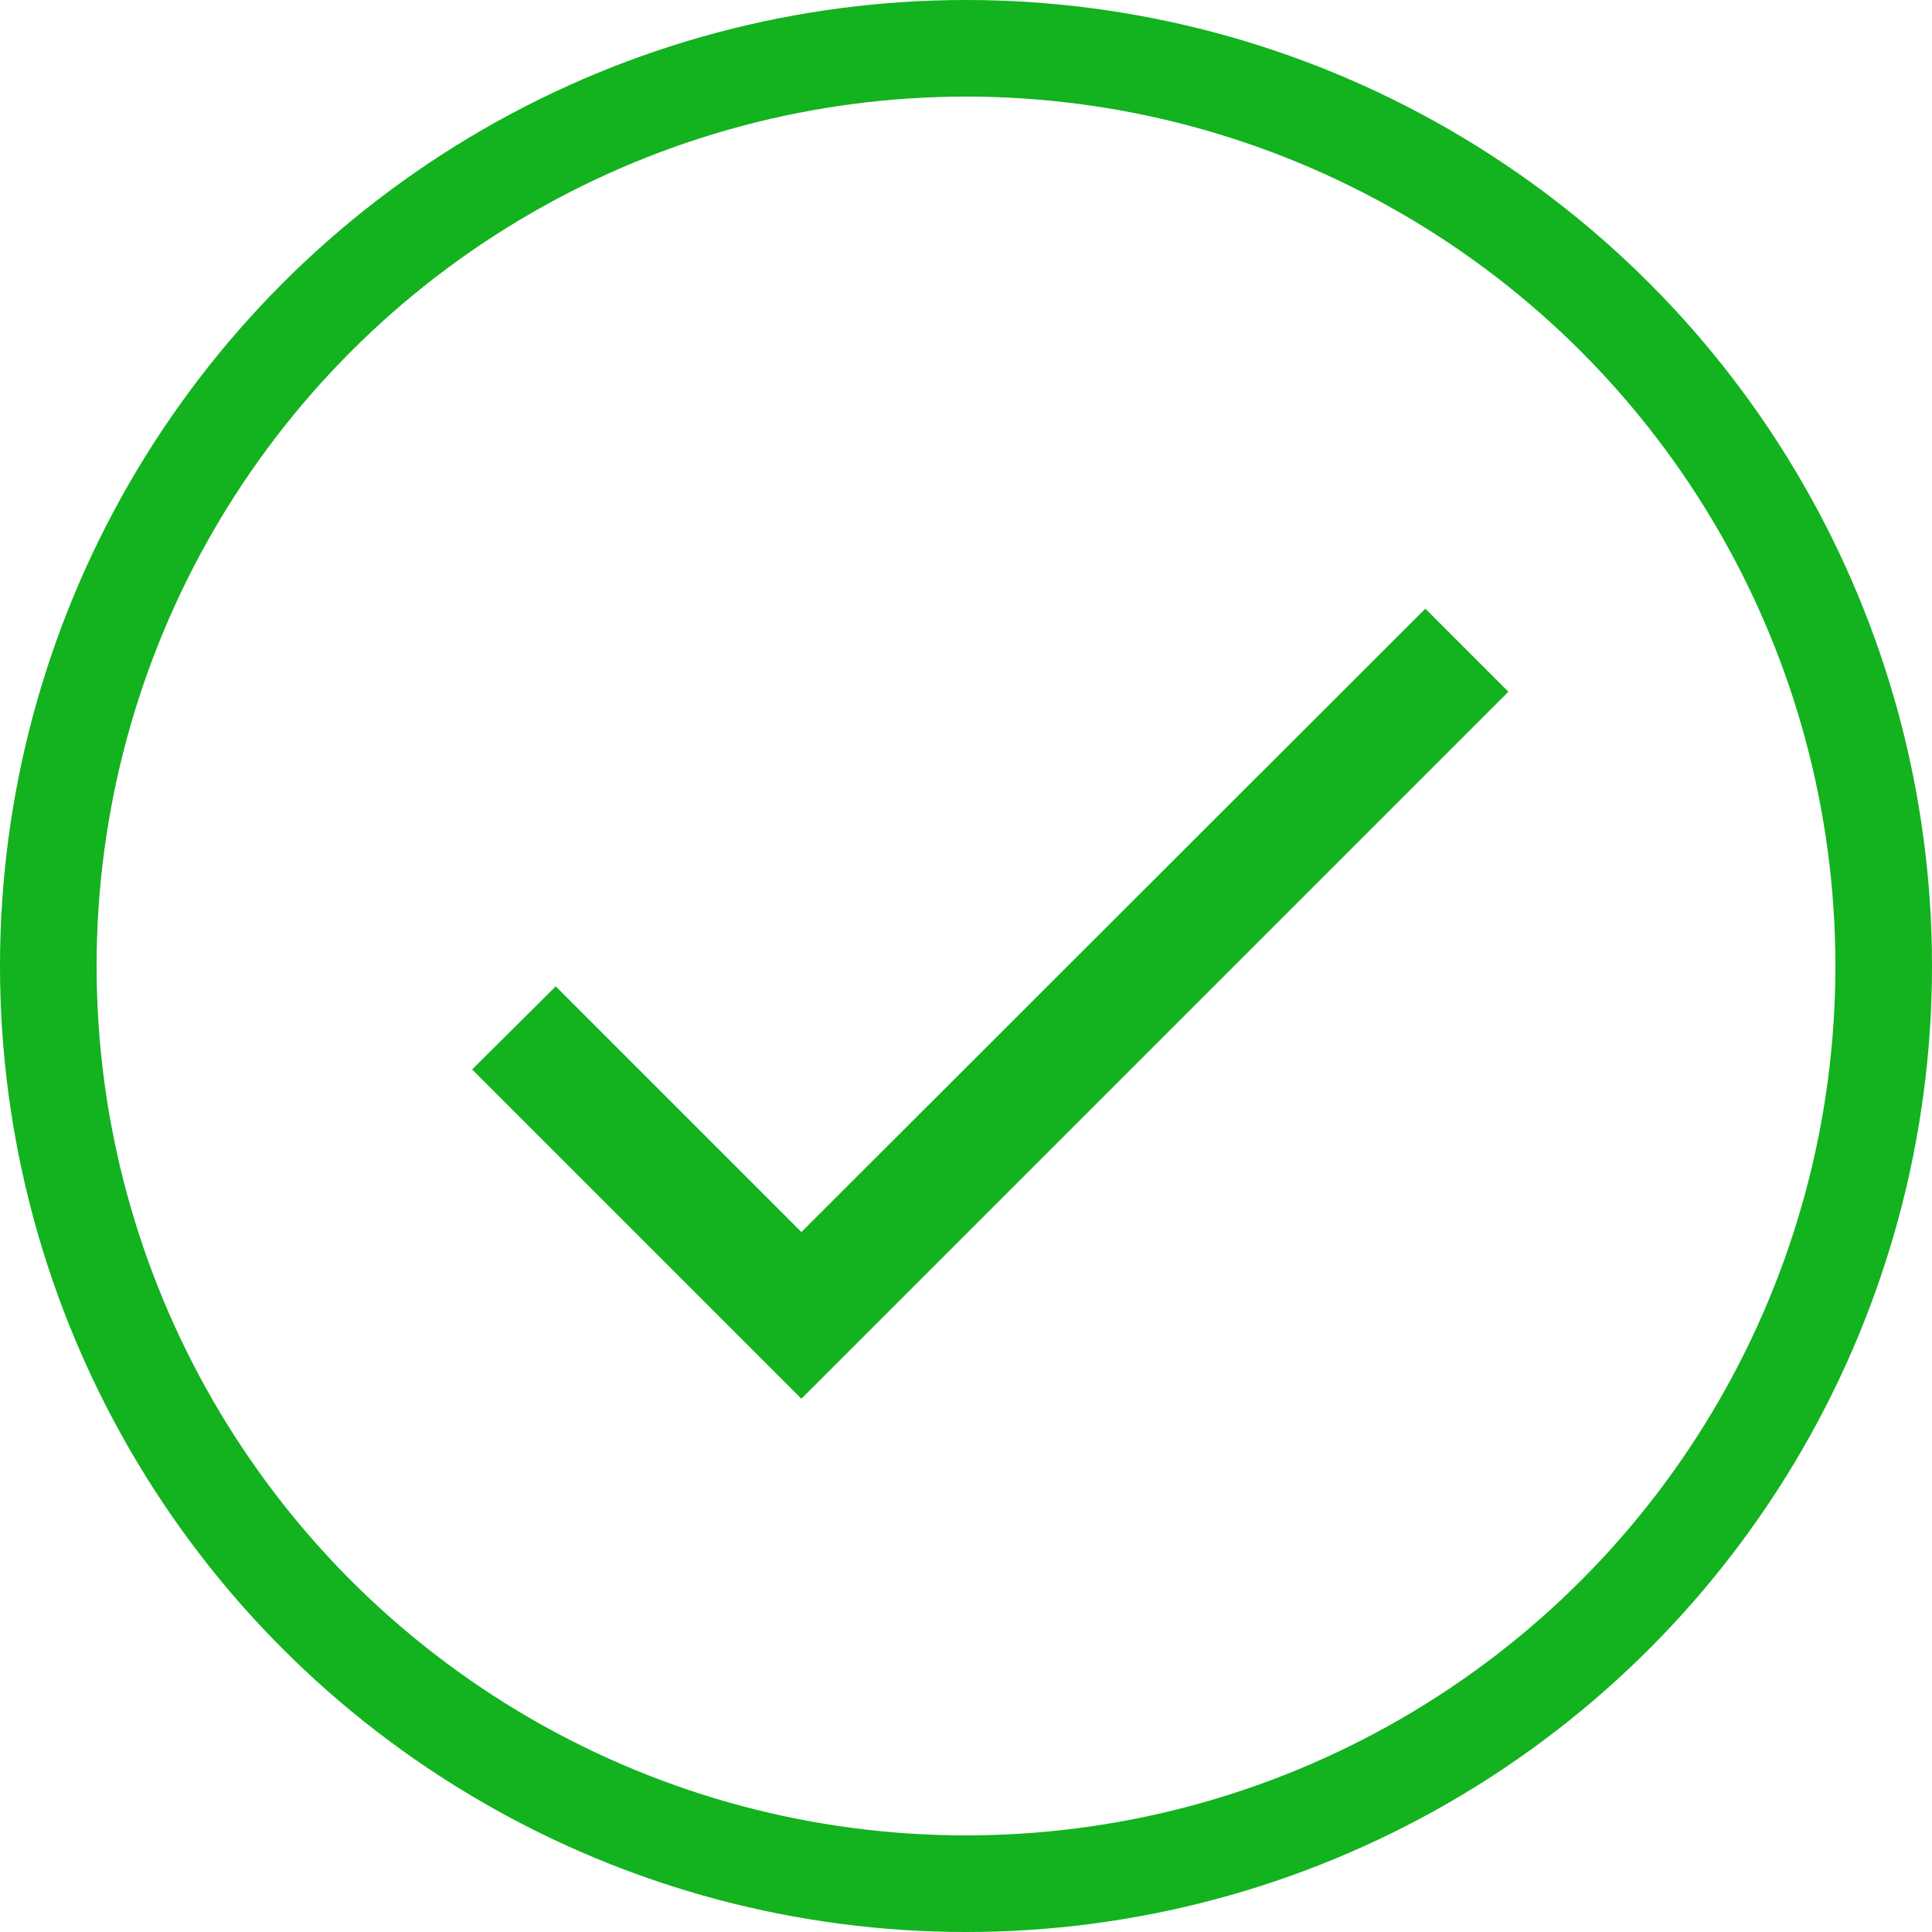
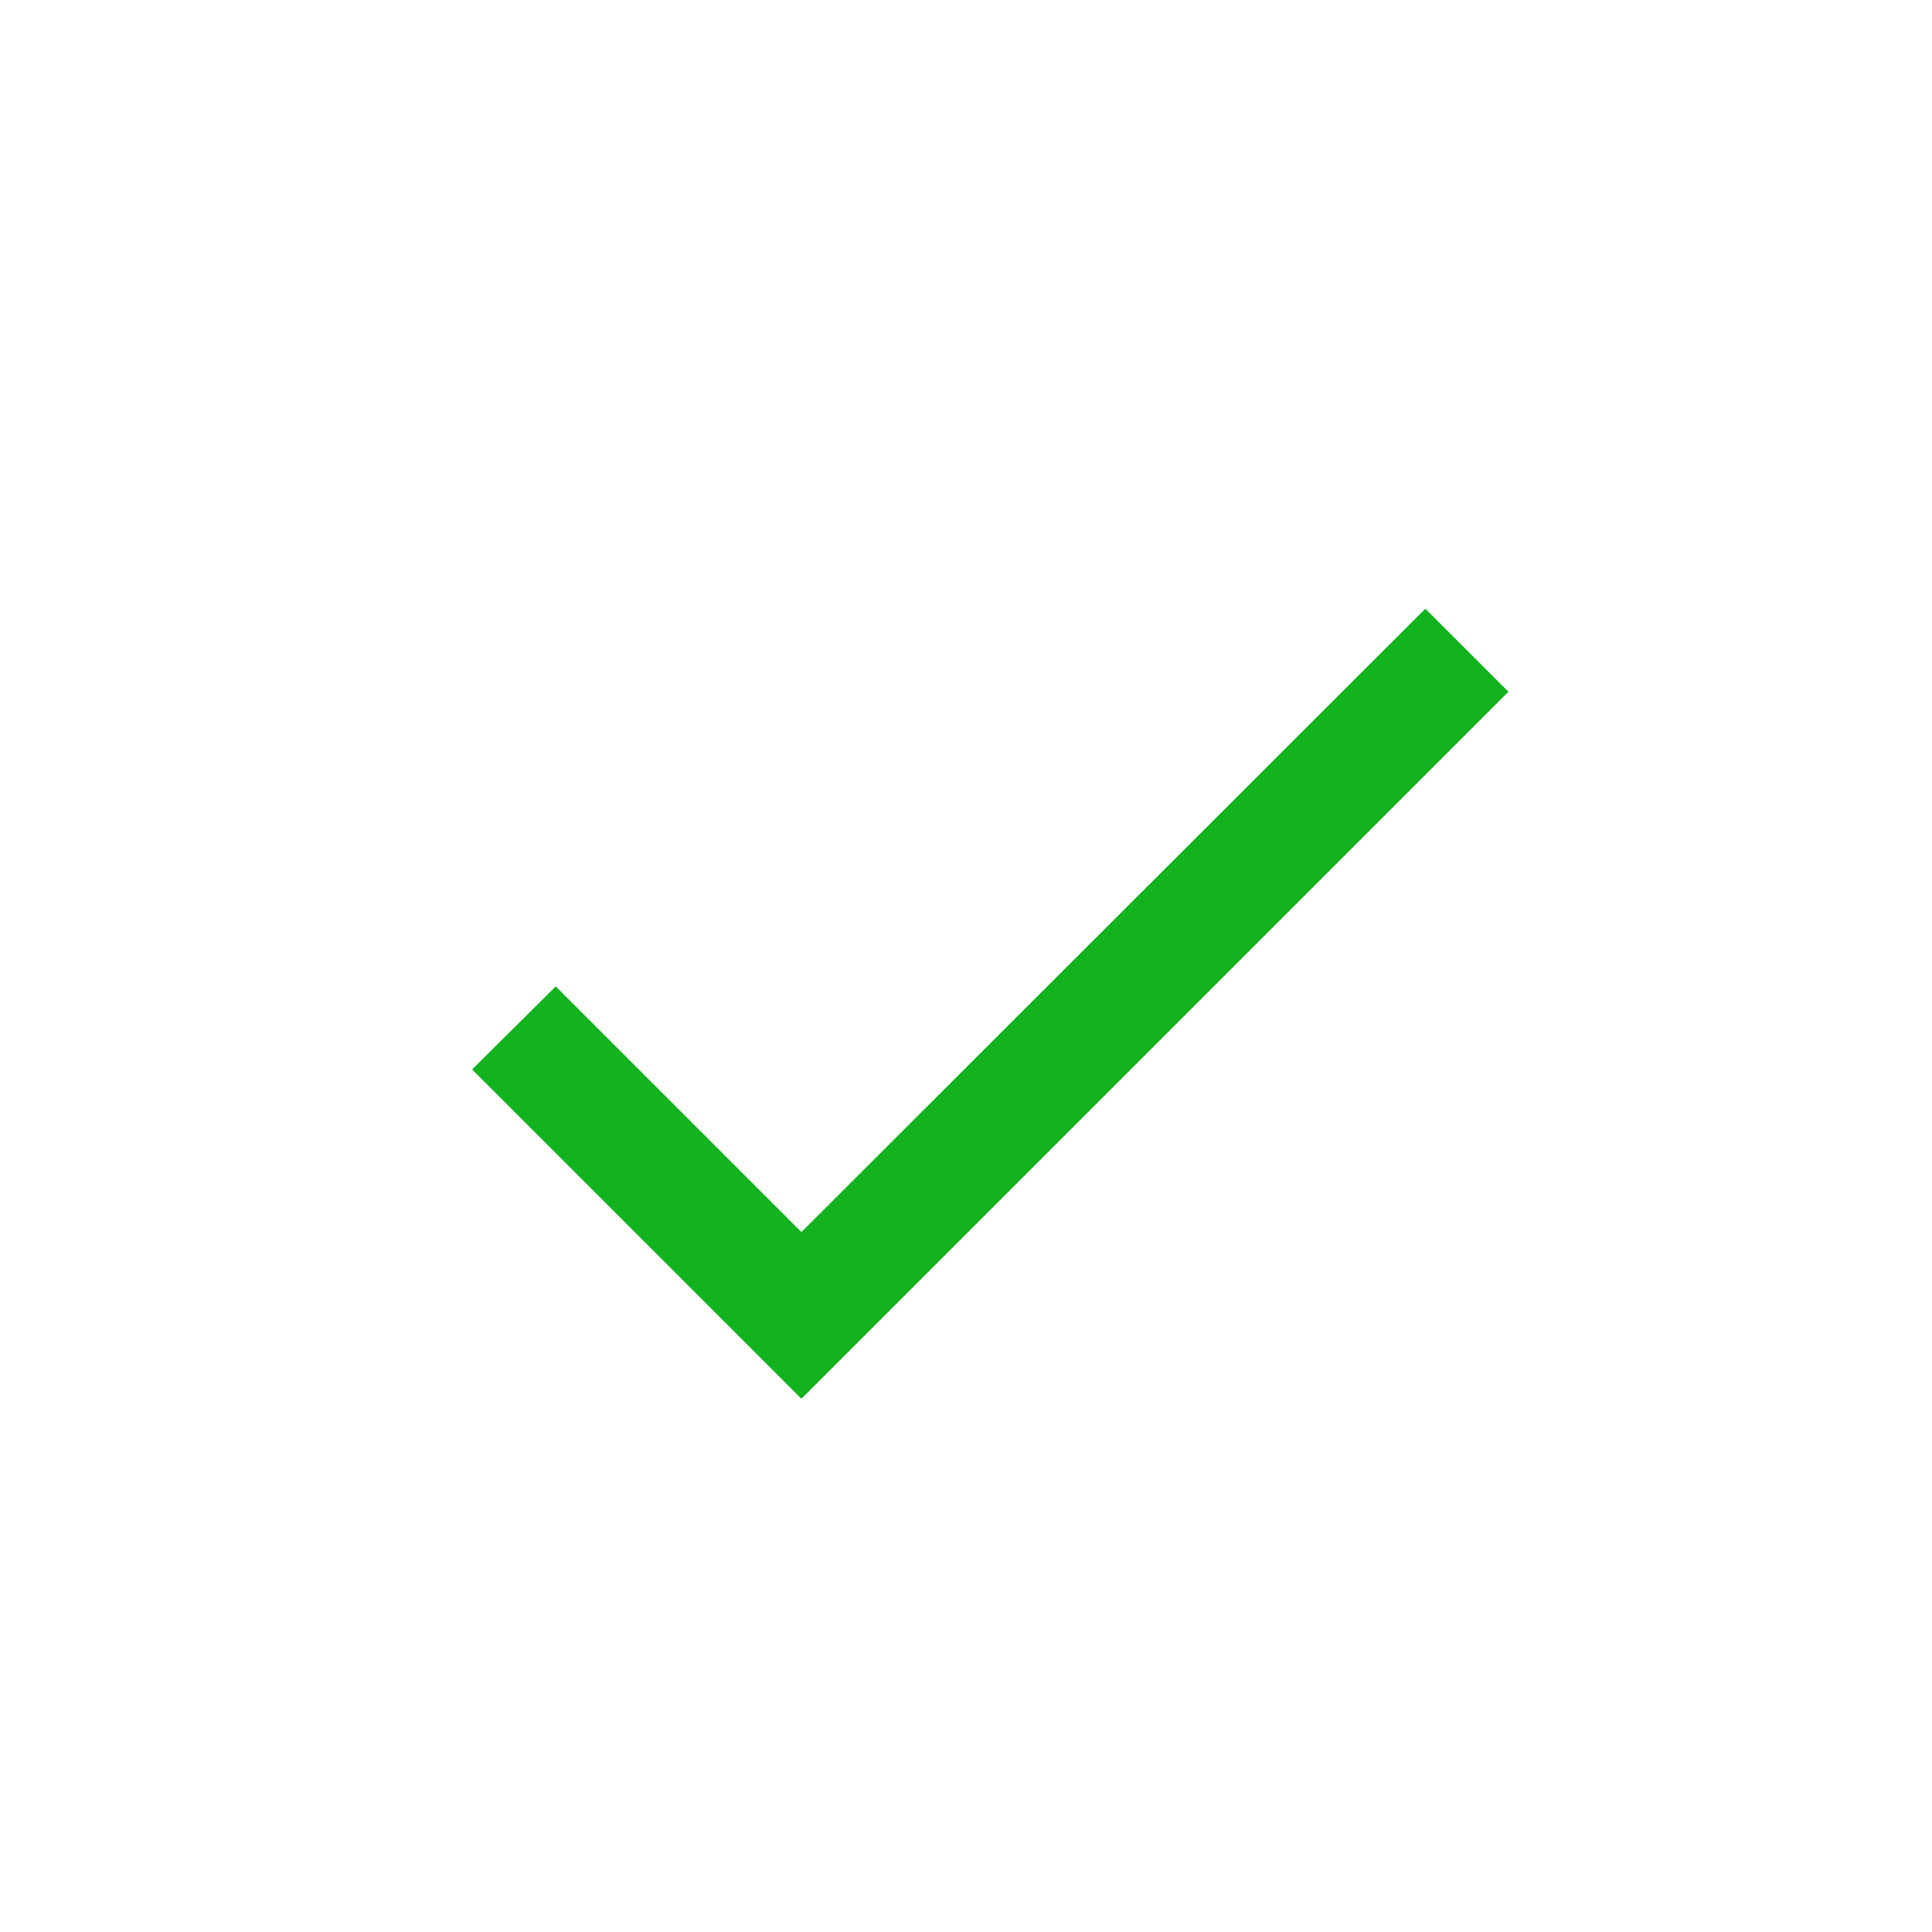
<svg xmlns="http://www.w3.org/2000/svg" width="20" height="20" viewBox="0 0 20 20">
  <g id="Group_13999" data-name="Group 13999" transform="translate(0.082)">
    <g id="Ellipse_17718" data-name="Ellipse 17718" transform="translate(-0.082)" fill="none" stroke="#13b21f" stroke-width="1">
-       <circle cx="10" cy="10" r="10" stroke="none" />
-       <circle cx="10" cy="10" r="9.5" fill="none" />
-     </g>
+       </g>
    <path id="check-3" d="M6.819,12.043,4.276,9.5l-.866.86,3.409,3.409L14.138,6.45l-.86-.86Z" transform="translate(1.395 0.711)" fill="#13b21f" />
  </g>
</svg>